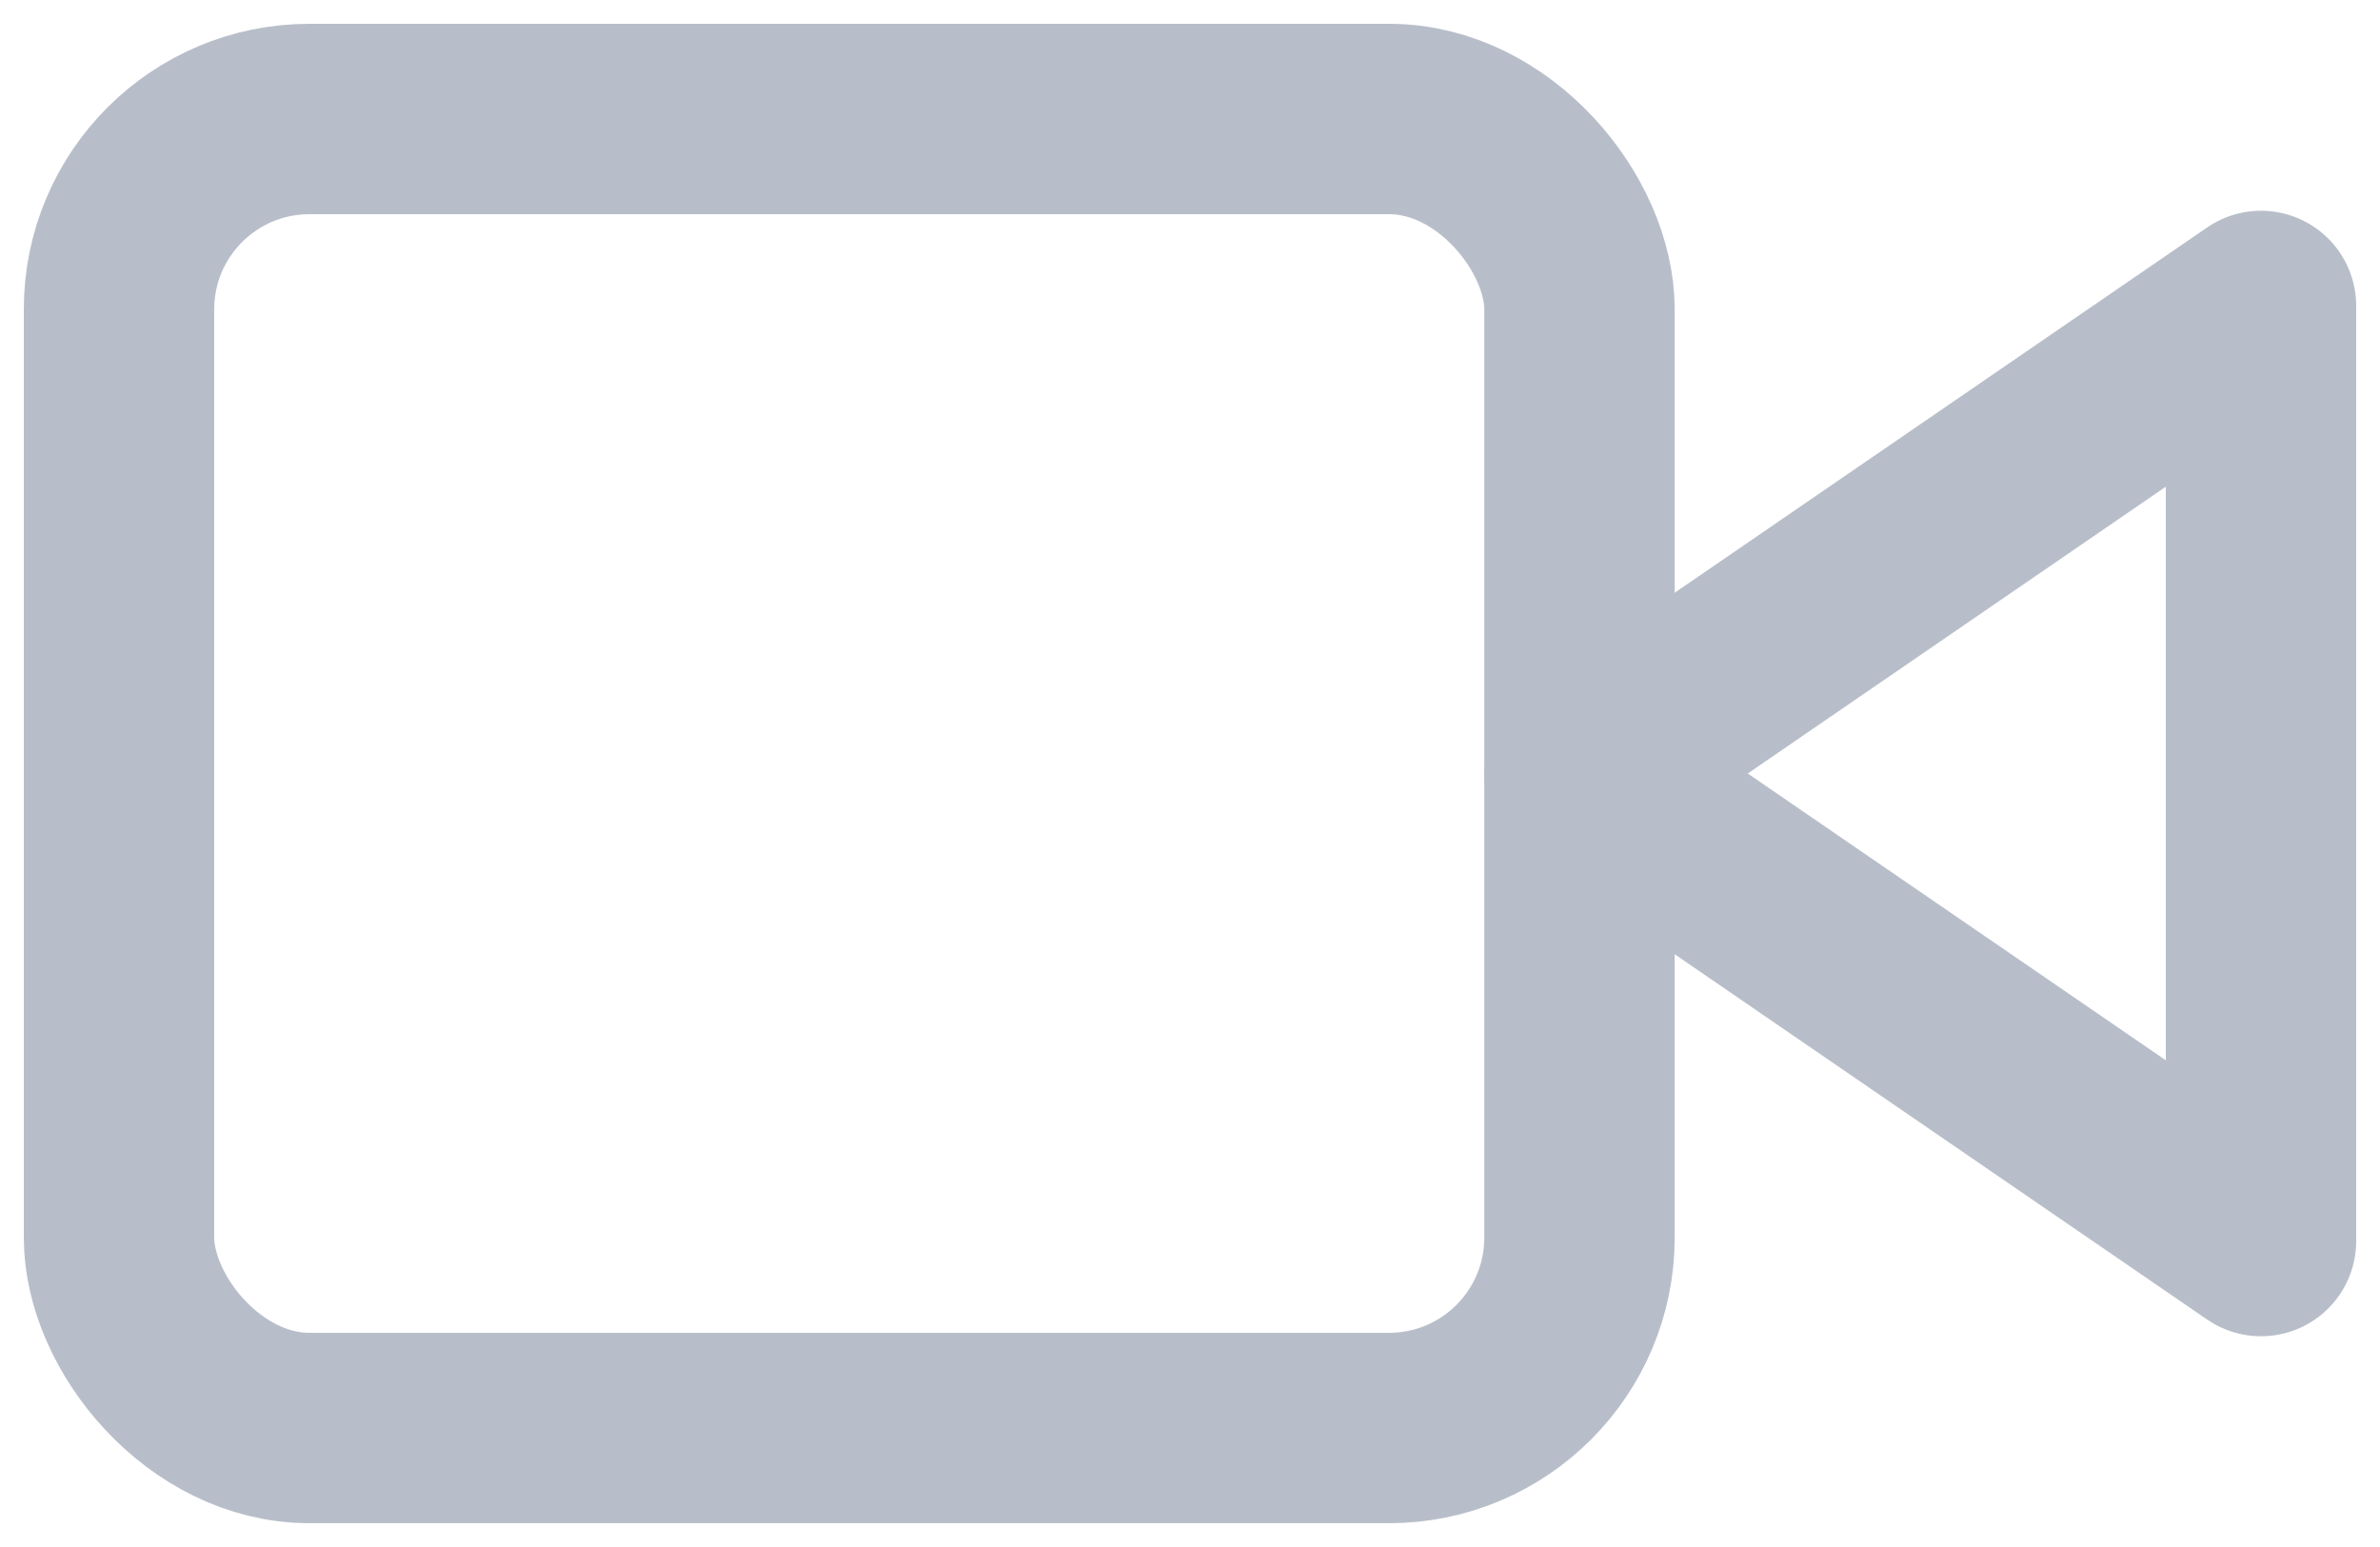
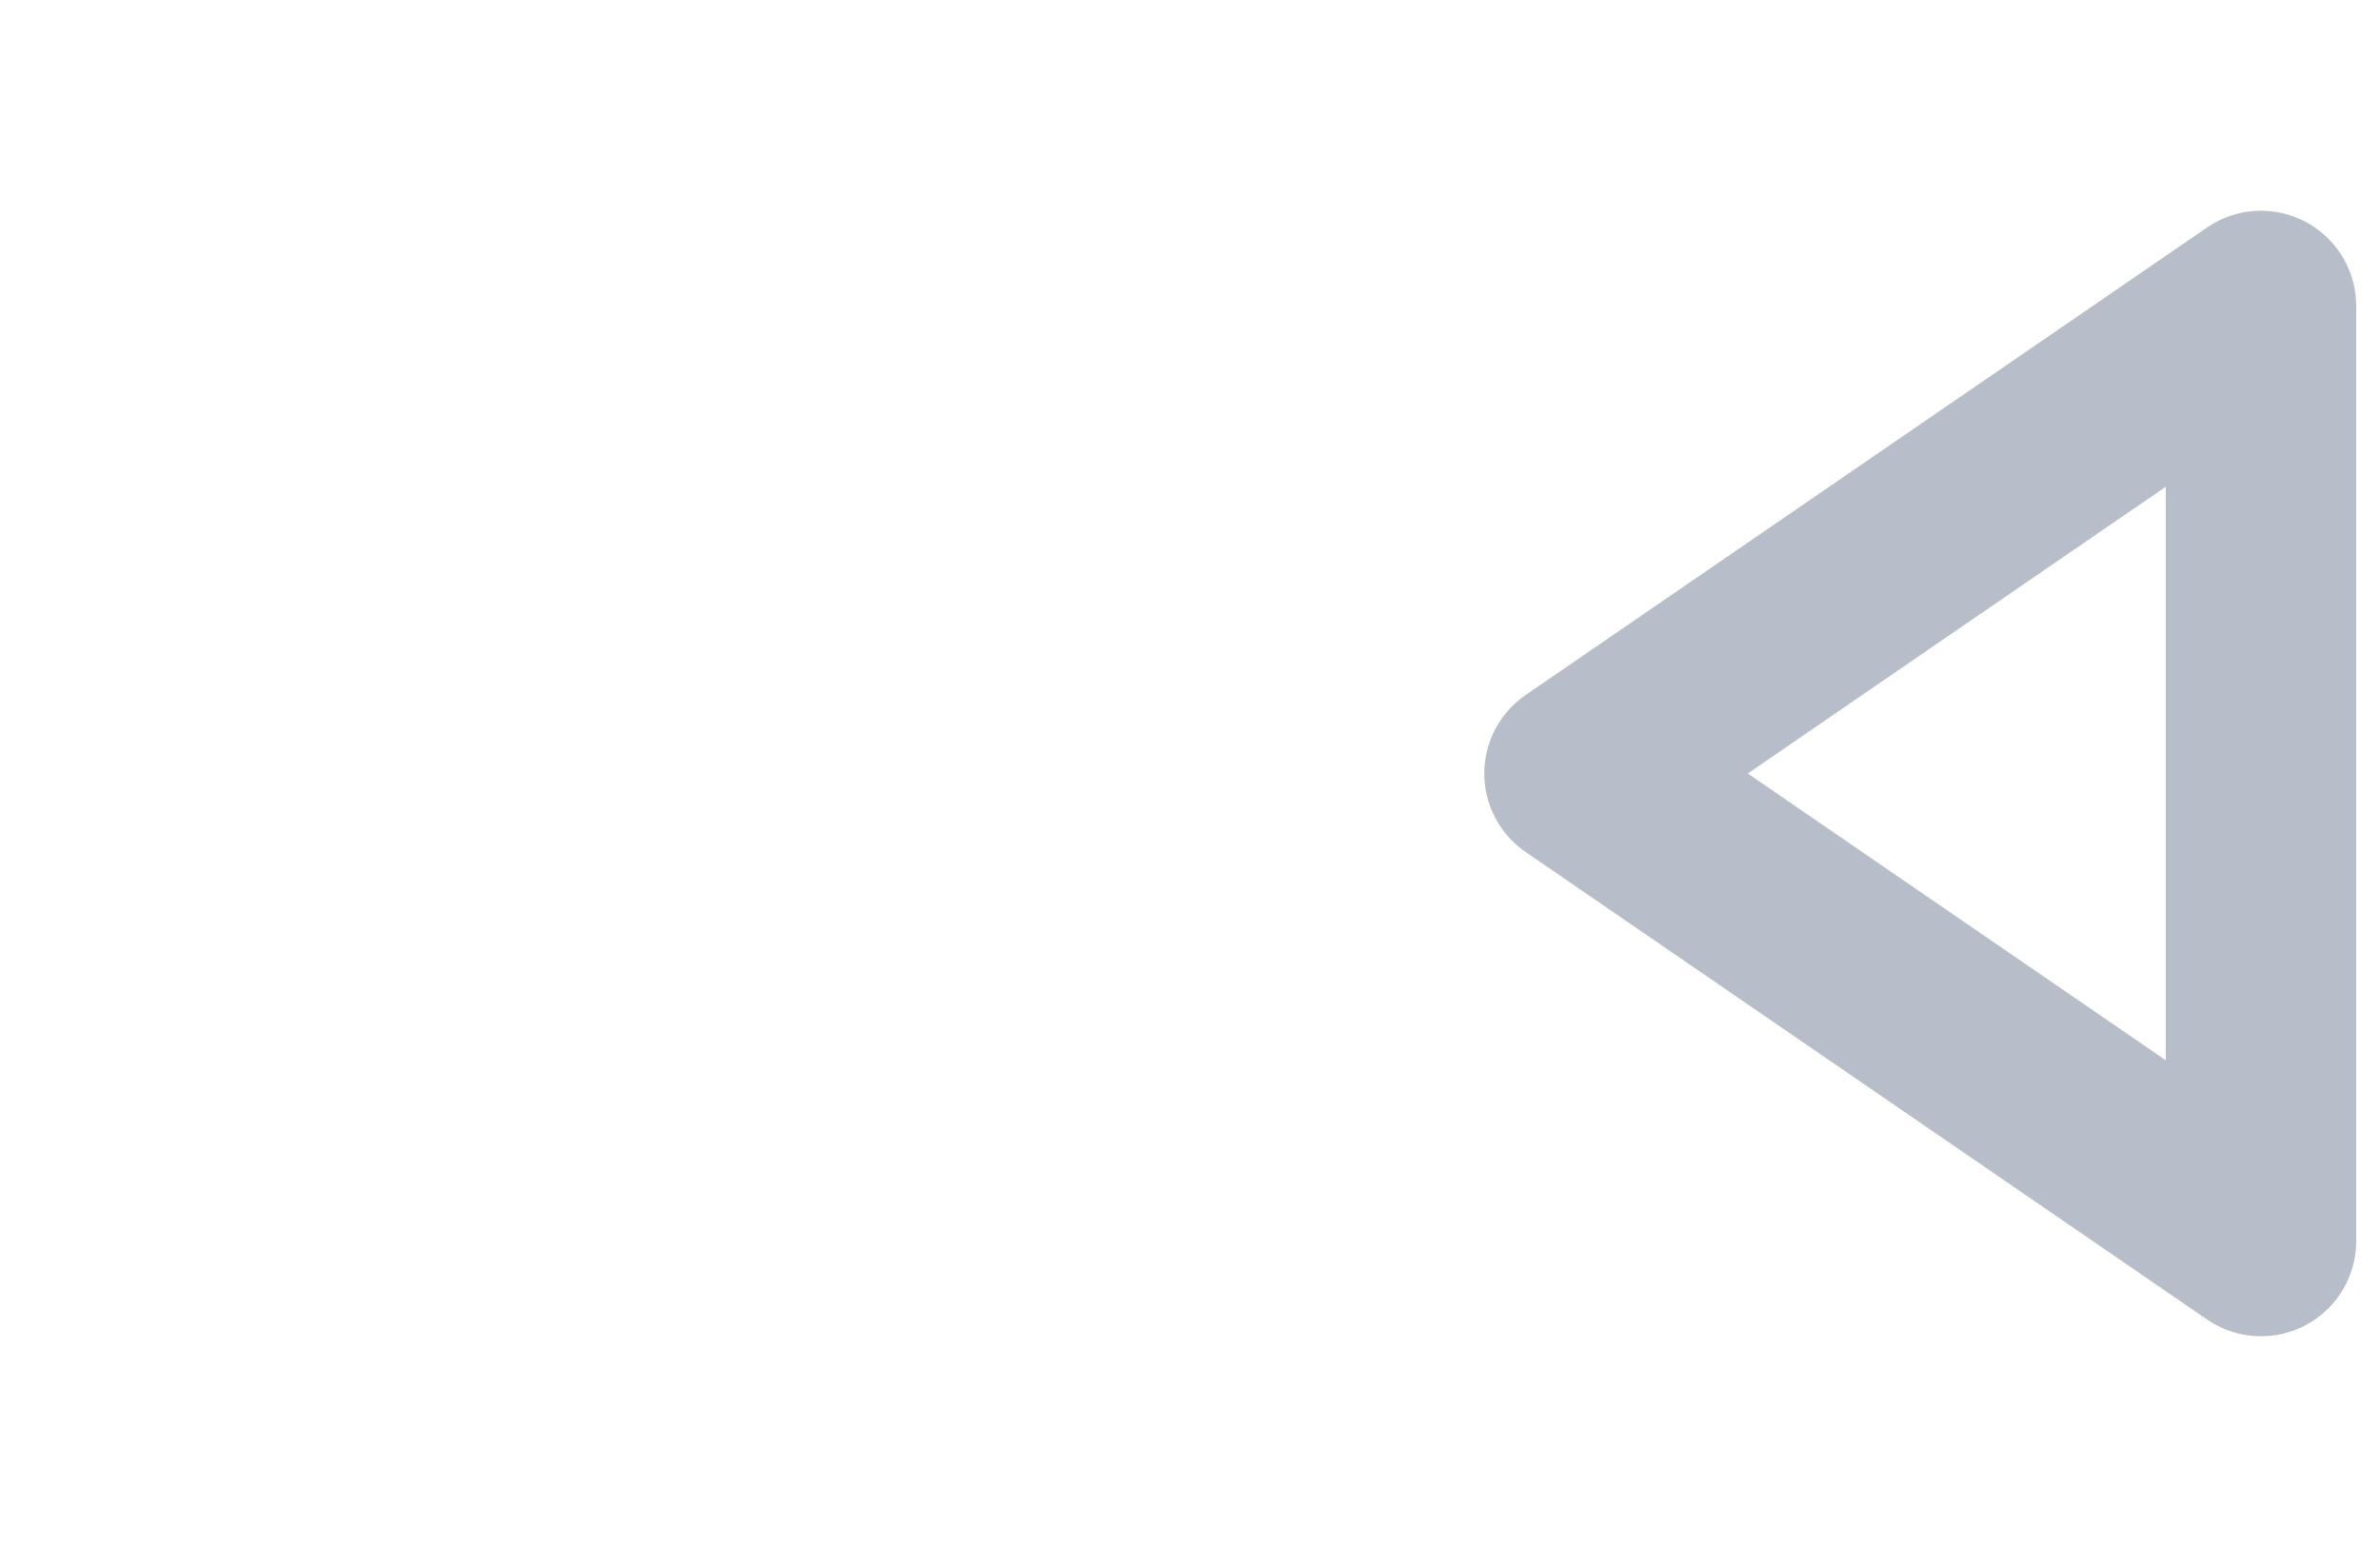
<svg xmlns="http://www.w3.org/2000/svg" width="20px" height="13px" viewBox="0 0 20 13" version="1.1">
  <g id="Page-1" stroke="none" stroke-width="1" fill="none" fill-rule="evenodd" stroke-linecap="round" stroke-linejoin="round">
    <g id="LifeBuoy" transform="translate(-1164, -874)" stroke="#B8BEC9" stroke-width="1.6">
      <g id="video-copy" transform="translate(1165, 875)">
        <polygon id="Path" points="18 1.571 12.273 5.5 18 9.429" />
-         <rect id="Rectangle" x="0" y="0" width="12.273" height="11" rx="1.6" />
      </g>
    </g>
  </g>
</svg>